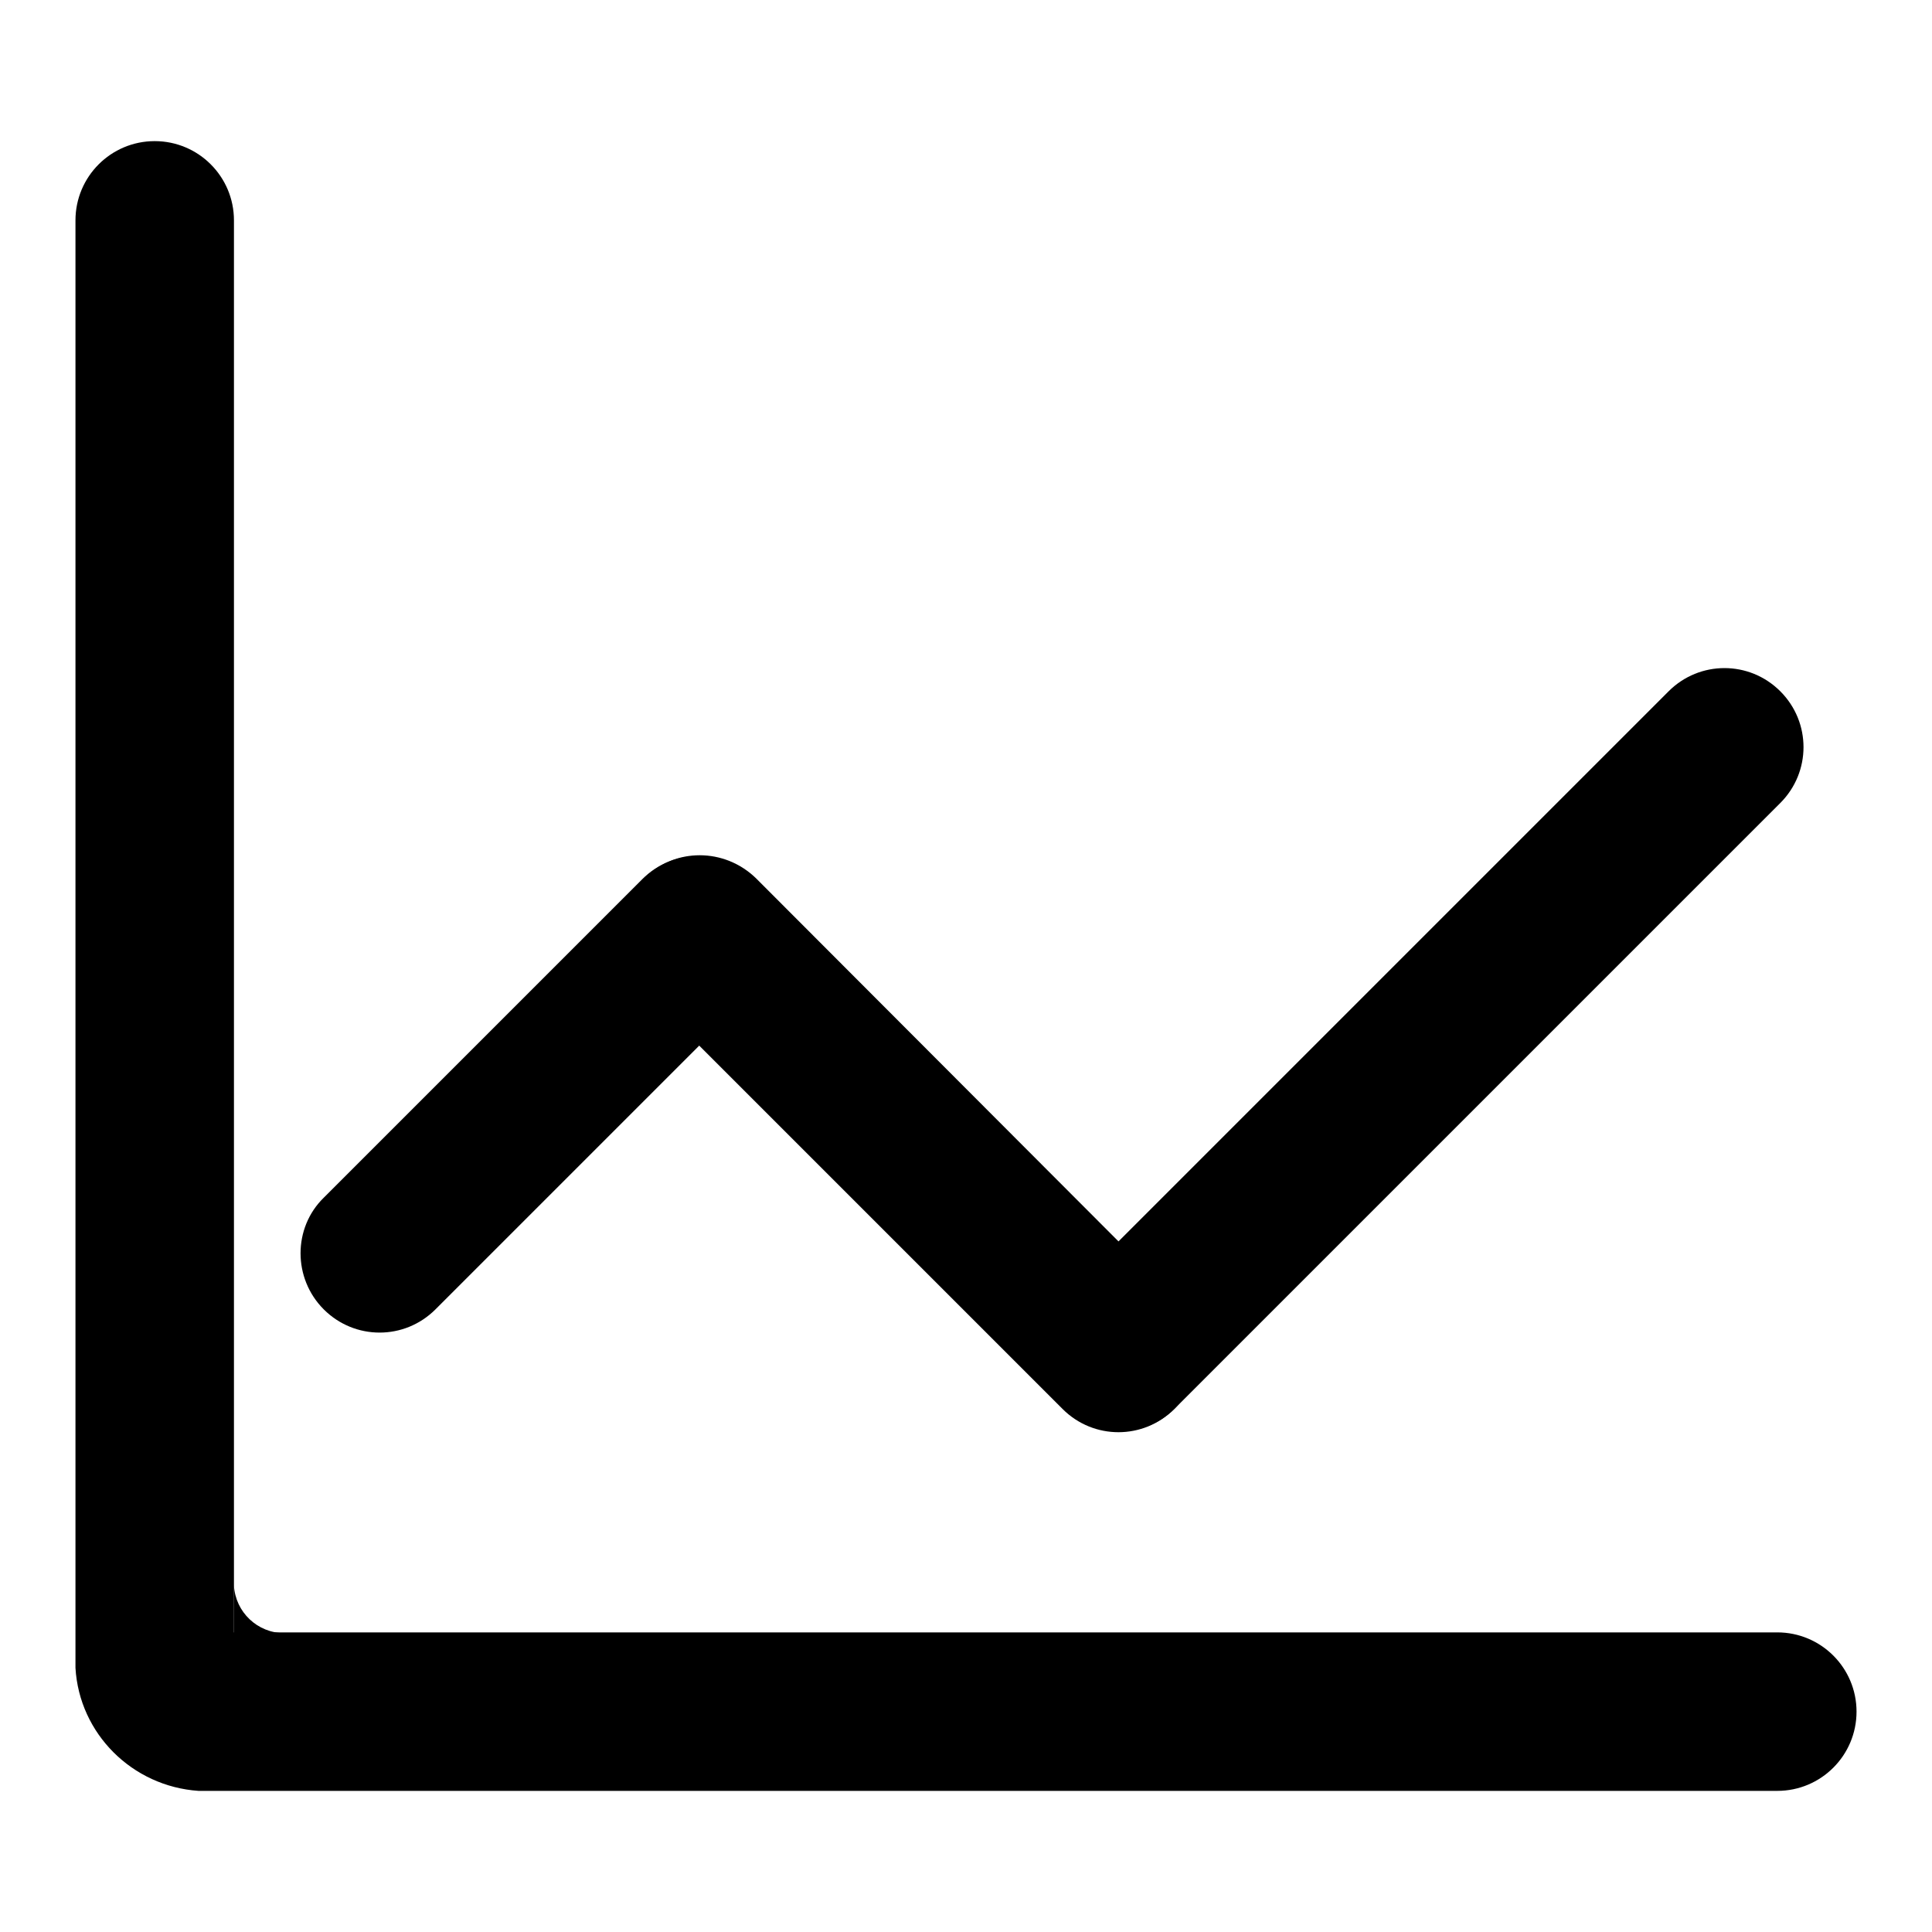
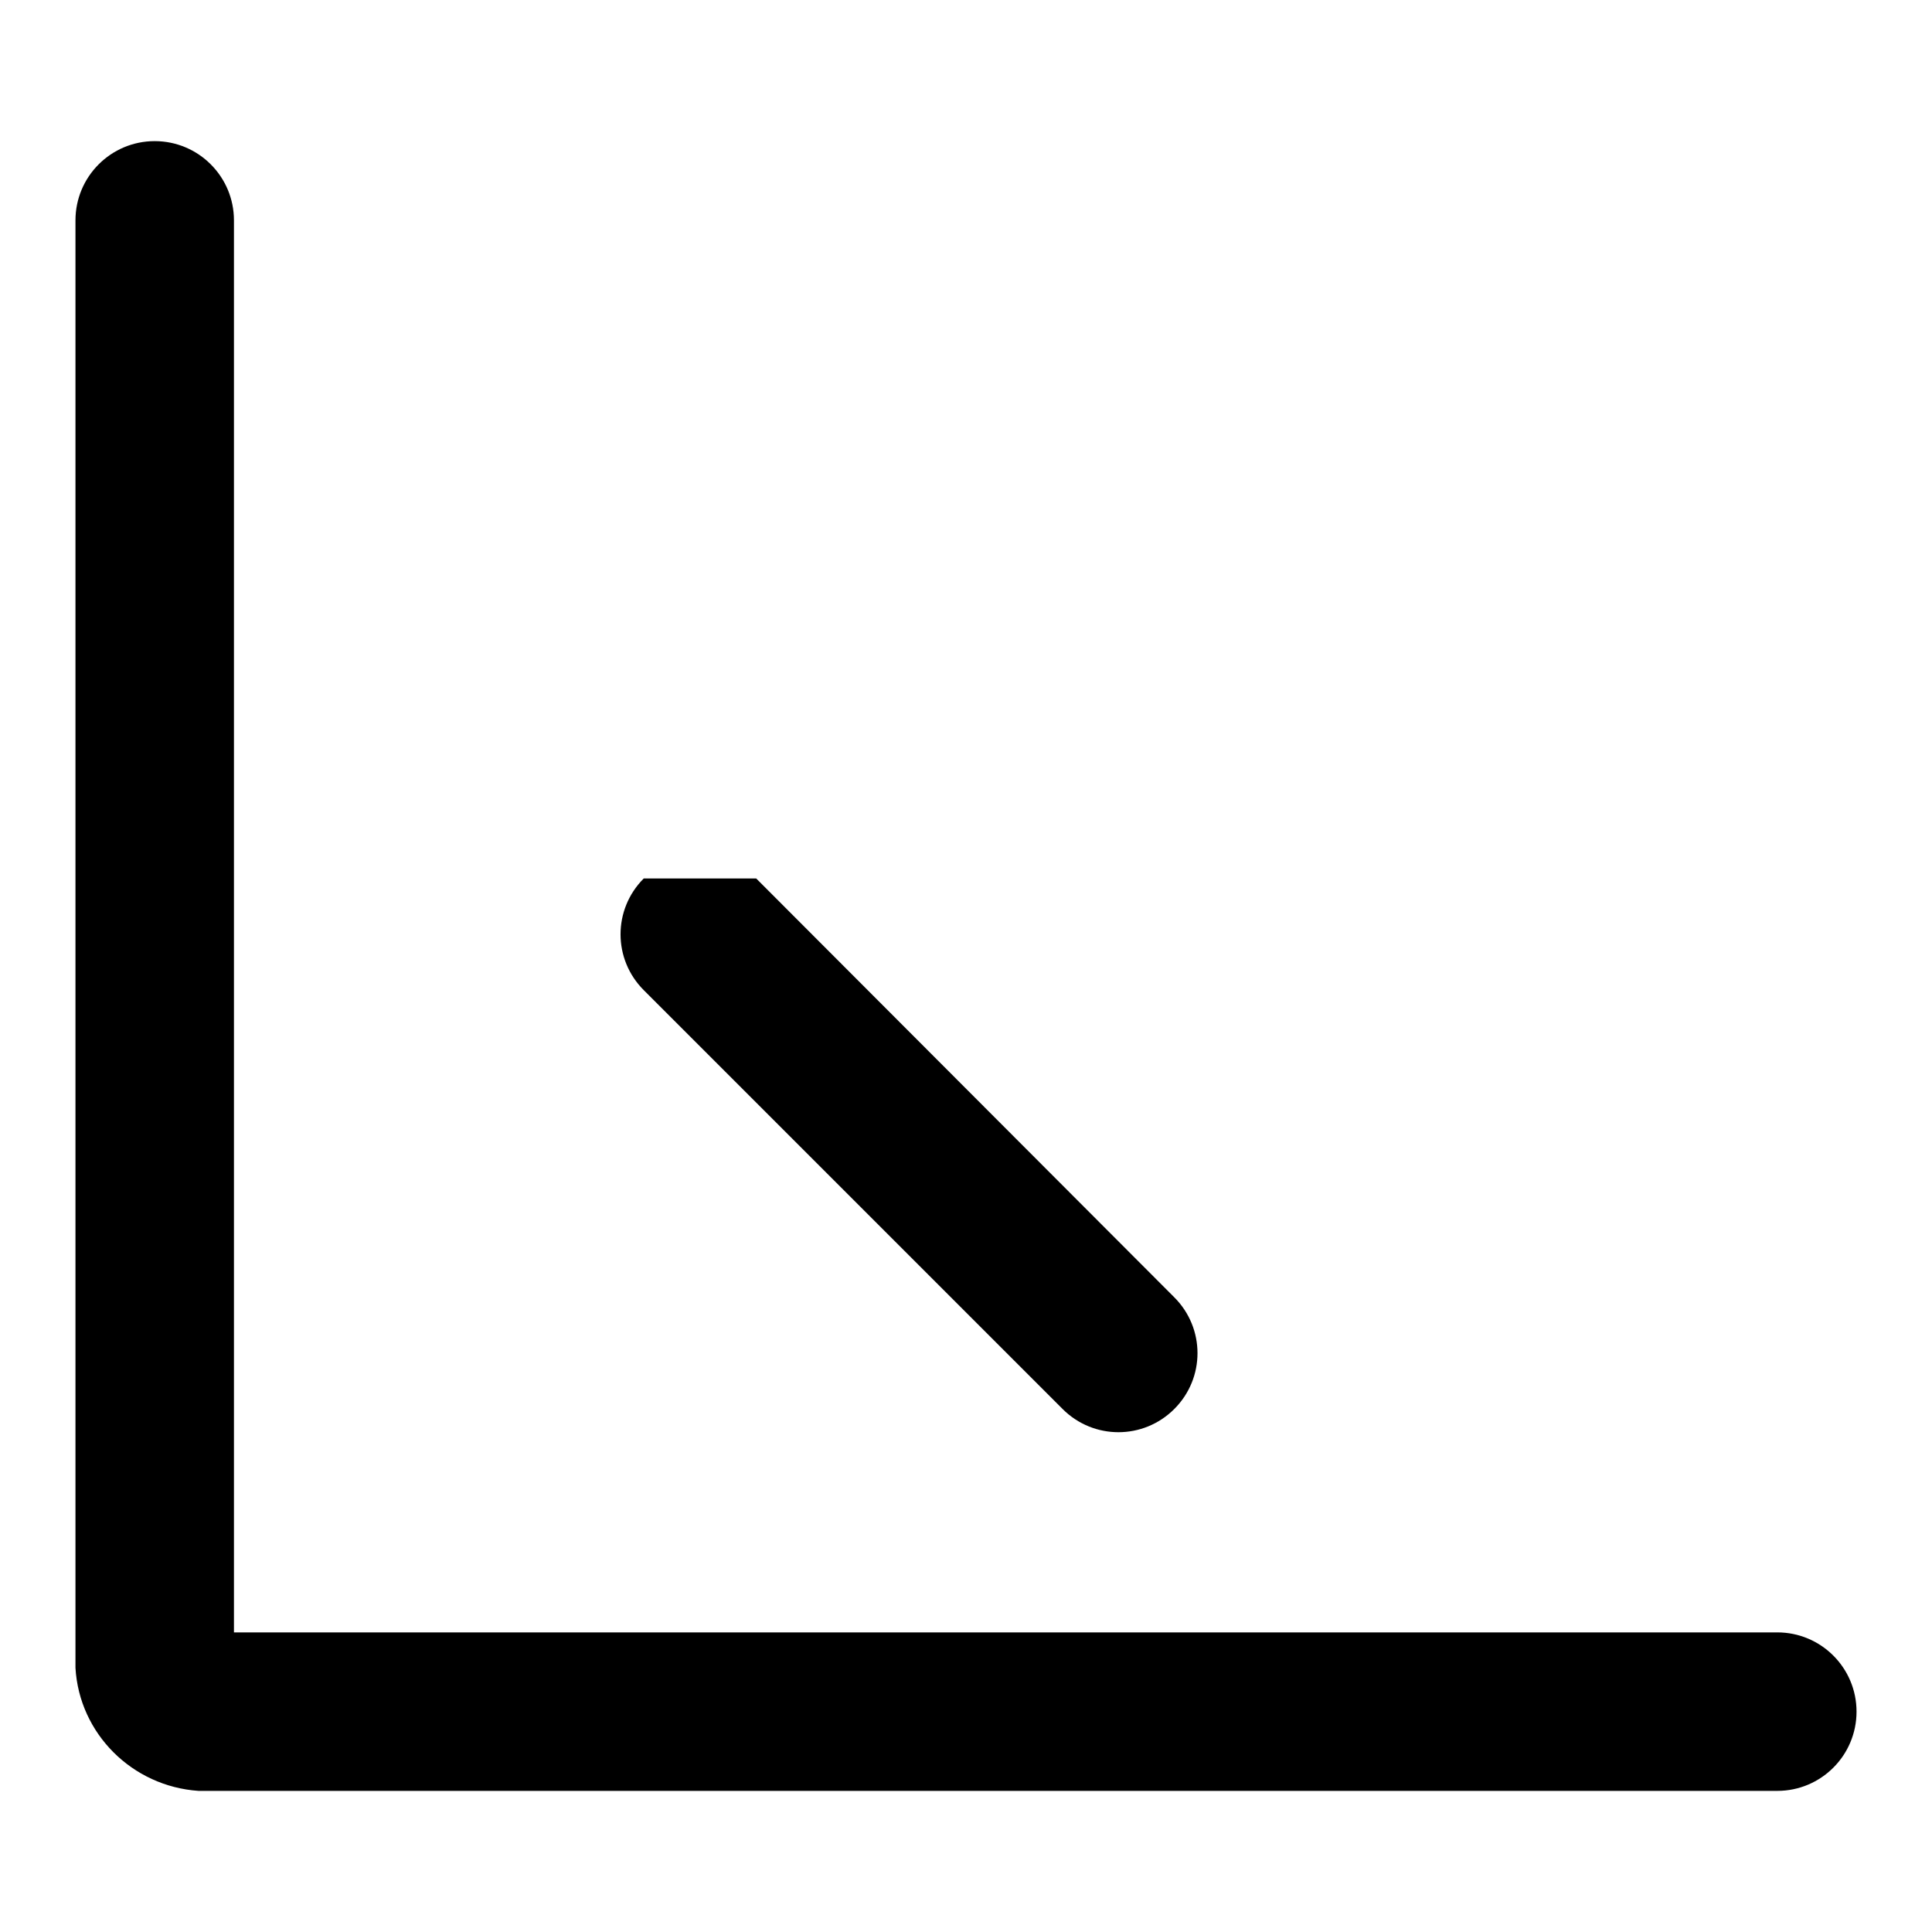
<svg xmlns="http://www.w3.org/2000/svg" version="1.1" x="0px" y="0px" viewBox="0 0 256 256" enable-background="new 0 0 256 256" xml:space="preserve">
  <g>
-     <path fill="#000000" d="M31,216.4v-10.5v4.2c0.2,3.5,3.1,6.3,6.7,6.3H31z M42.9,173.5c4.1,4.1,10.7,4.1,14.8,0l42.2-42.2 c4.1-4.1,4.1-10.7,0-14.8c-4.1-4.1-10.7-4.1-14.8,0l-42.2,42.2C38.8,162.7,38.8,169.4,42.9,173.5z M140.9,186.6 c4.1,4.1,10.7,4.1,14.8,0l80.2-80.2c4.1-4.1,4.1-10.7,0-14.8c-4.1-4.1-10.7-4.1-14.8,0l-80.2,80.2 C136.8,175.9,136.8,182.5,140.9,186.6z" />
-     <path fill="#000000" d="M85.3,116.4c-4.1,4.1-4.1,10.7,0,14.8l55.5,55.5c4.1,4.1,10.7,4.1,14.8,0c4.1-4.1,4.1-10.7,0-14.8 l-55.4-55.5C96,112.3,89.4,112.3,85.3,116.4z" />
+     <path fill="#000000" d="M85.3,116.4c-4.1,4.1-4.1,10.7,0,14.8l55.5,55.5c4.1,4.1,10.7,4.1,14.8,0c4.1-4.1,4.1-10.7,0-14.8 l-55.4-55.5z" />
    <path fill="#000000" d="M235.5,216.3H31V29.2c0-5.8-4.7-10.5-10.5-10.5c-5.8,0-10.5,4.7-10.5,10.5V221c0.5,8.7,7.5,15.7,16.3,16.3 h209.2c5.8,0,10.5-4.7,10.5-10.5S241.3,216.3,235.5,216.3L235.5,216.3z" />
  </g>
</svg>